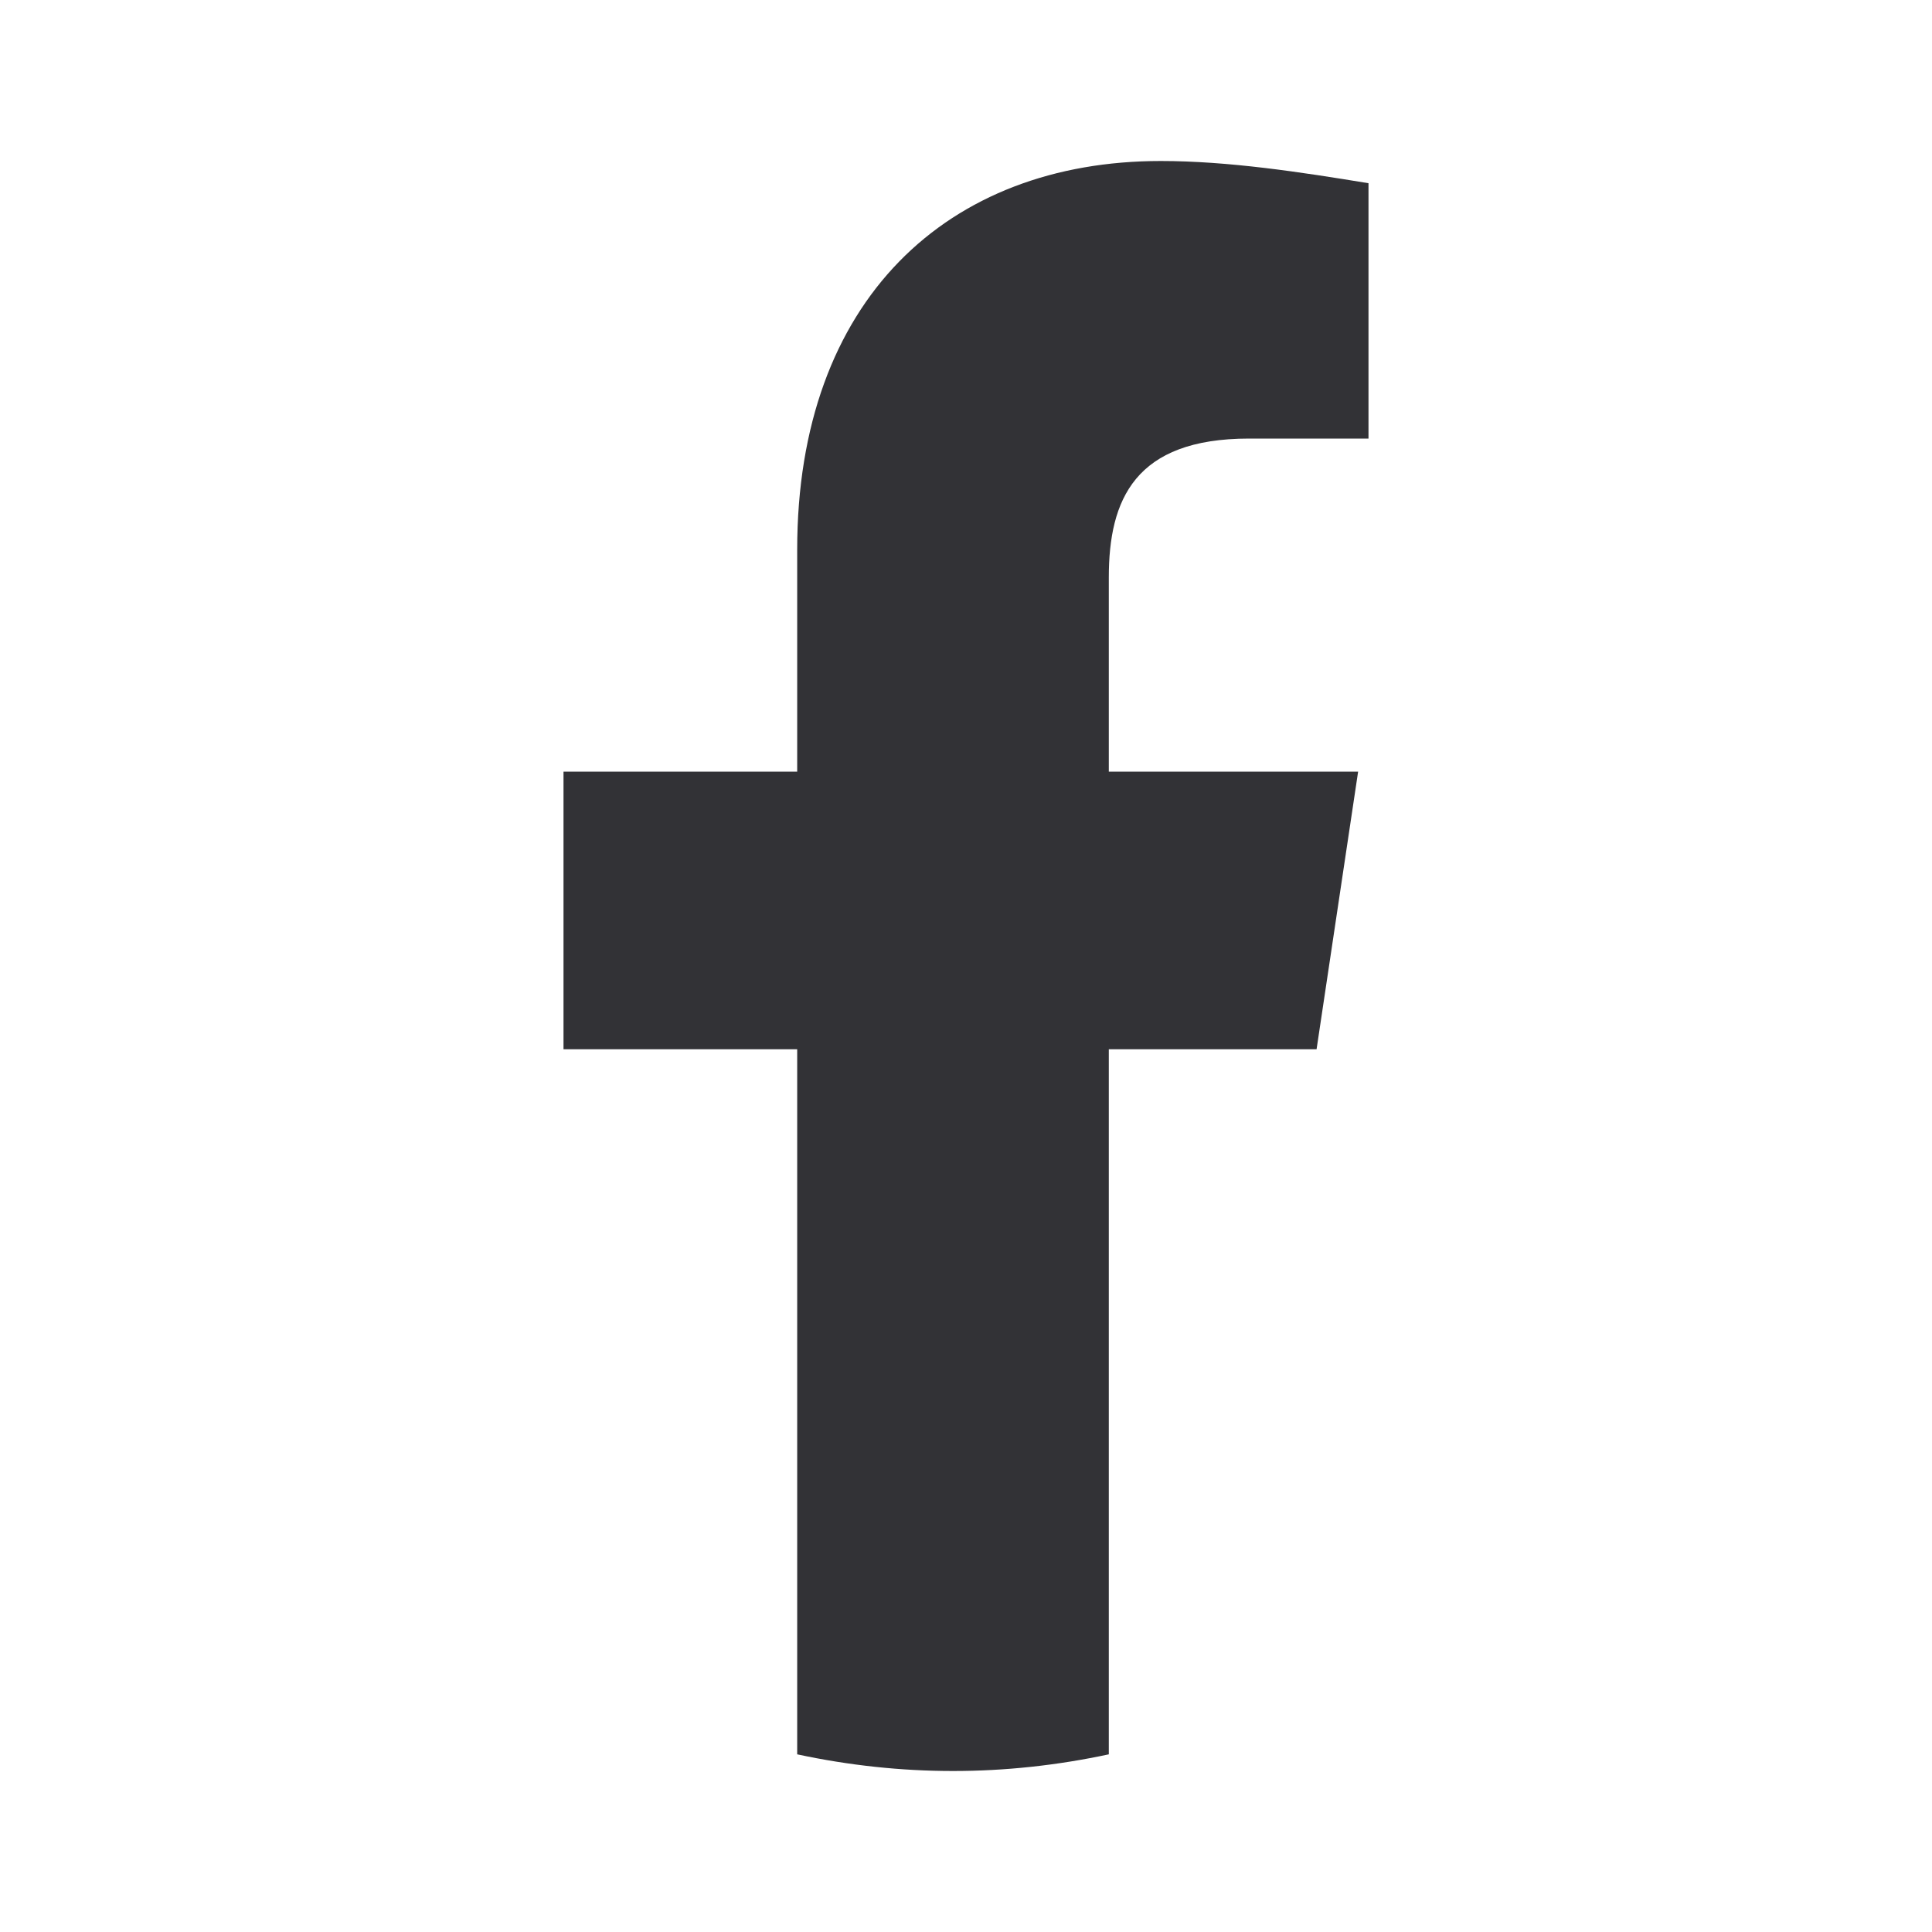
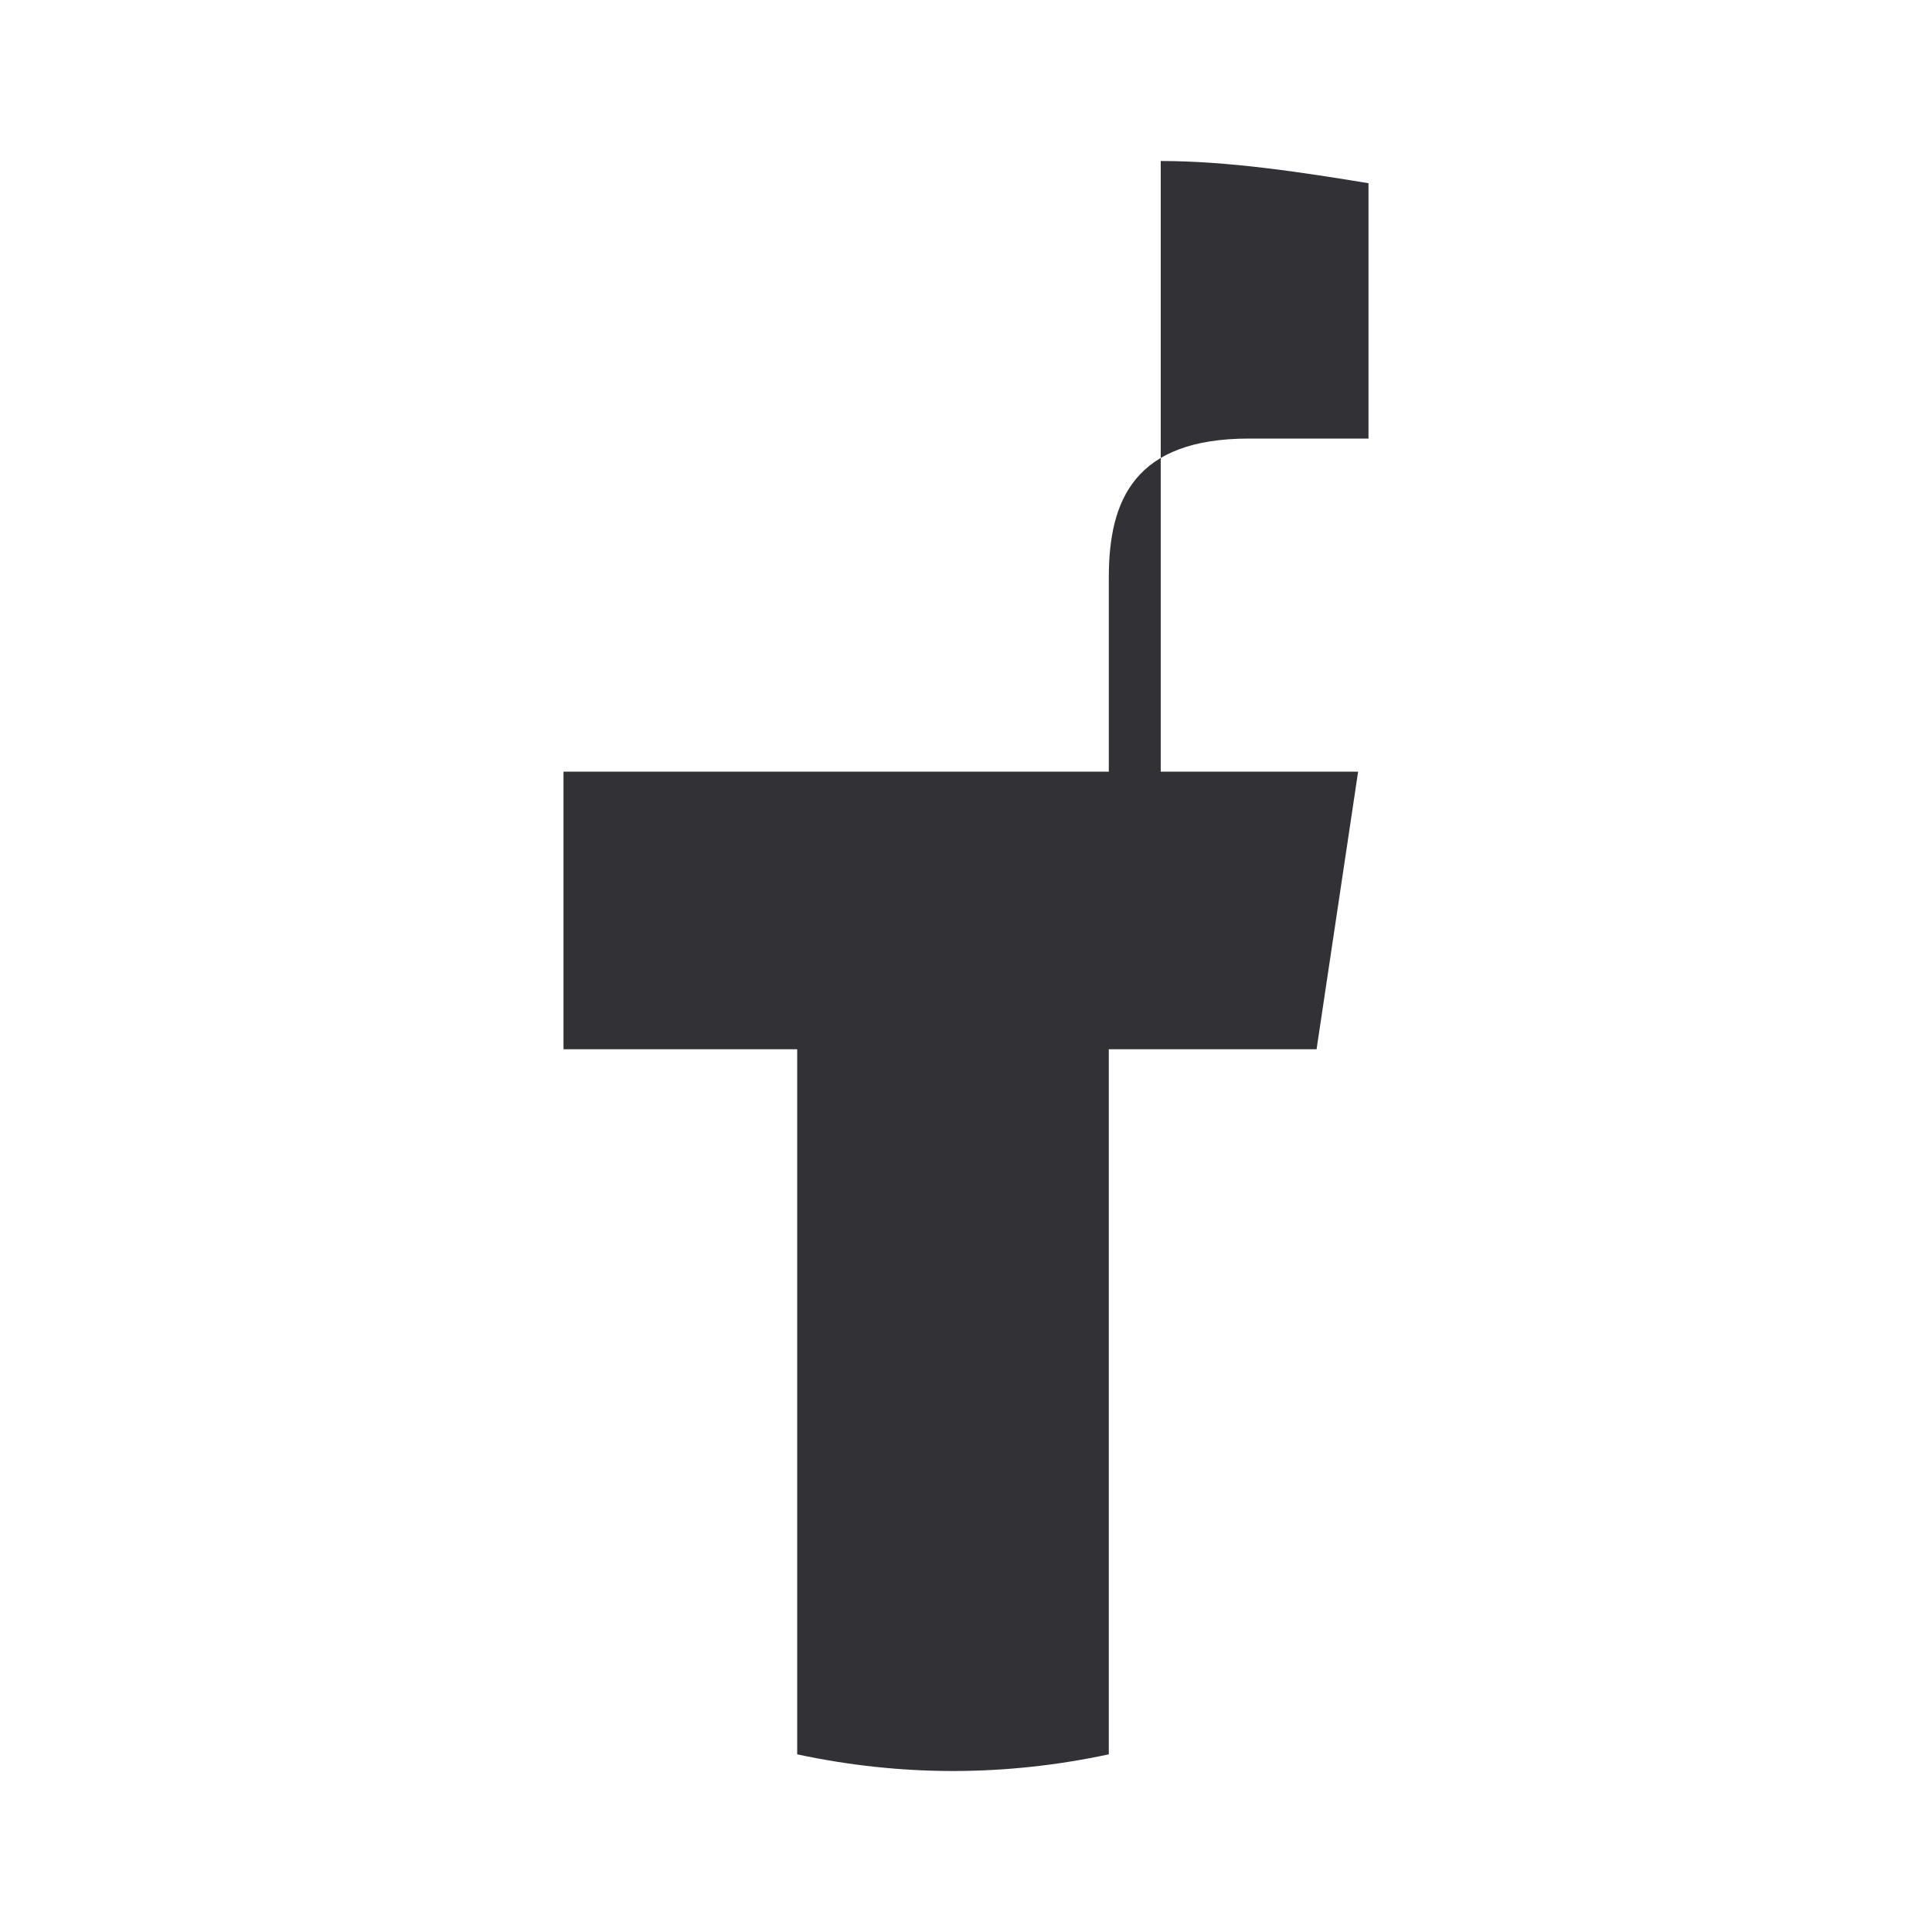
<svg xmlns="http://www.w3.org/2000/svg" width="24" height="24" viewBox="0 0 24 24" fill="none">
-   <rect width="24" height="24" fill="white" />
-   <path d="M16.355 13.034L16.871 9.586H13.774V7.172C13.774 6.207 14.097 5.448 15.516 5.448H17V2.276C16.161 2.138 15.258 2 14.419 2C11.774 2 9.903 3.724 9.903 6.828V9.586H7V13.034H9.903V21.793C10.548 21.931 11.194 22 11.839 22C12.484 22 13.129 21.931 13.774 21.793V13.034H16.355Z" fill="#323236" />
+   <path d="M16.355 13.034L16.871 9.586H13.774V7.172C13.774 6.207 14.097 5.448 15.516 5.448H17V2.276C16.161 2.138 15.258 2 14.419 2V9.586H7V13.034H9.903V21.793C10.548 21.931 11.194 22 11.839 22C12.484 22 13.129 21.931 13.774 21.793V13.034H16.355Z" fill="#323236" />
</svg>